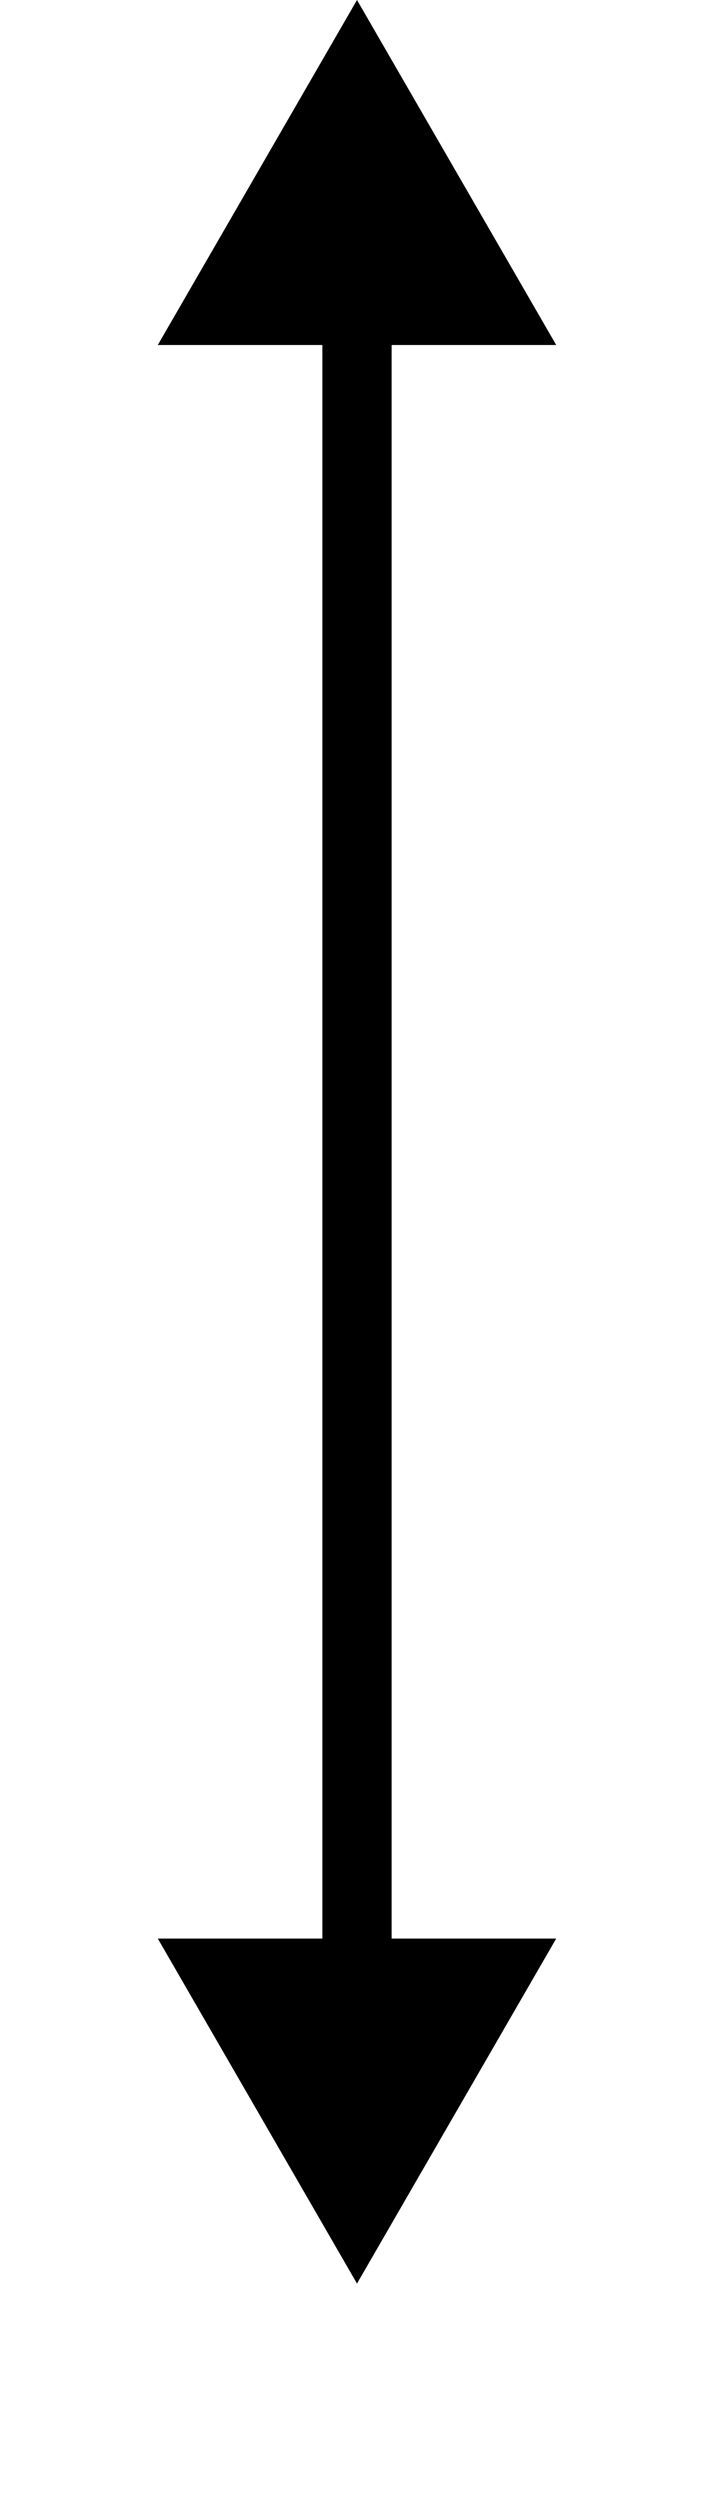
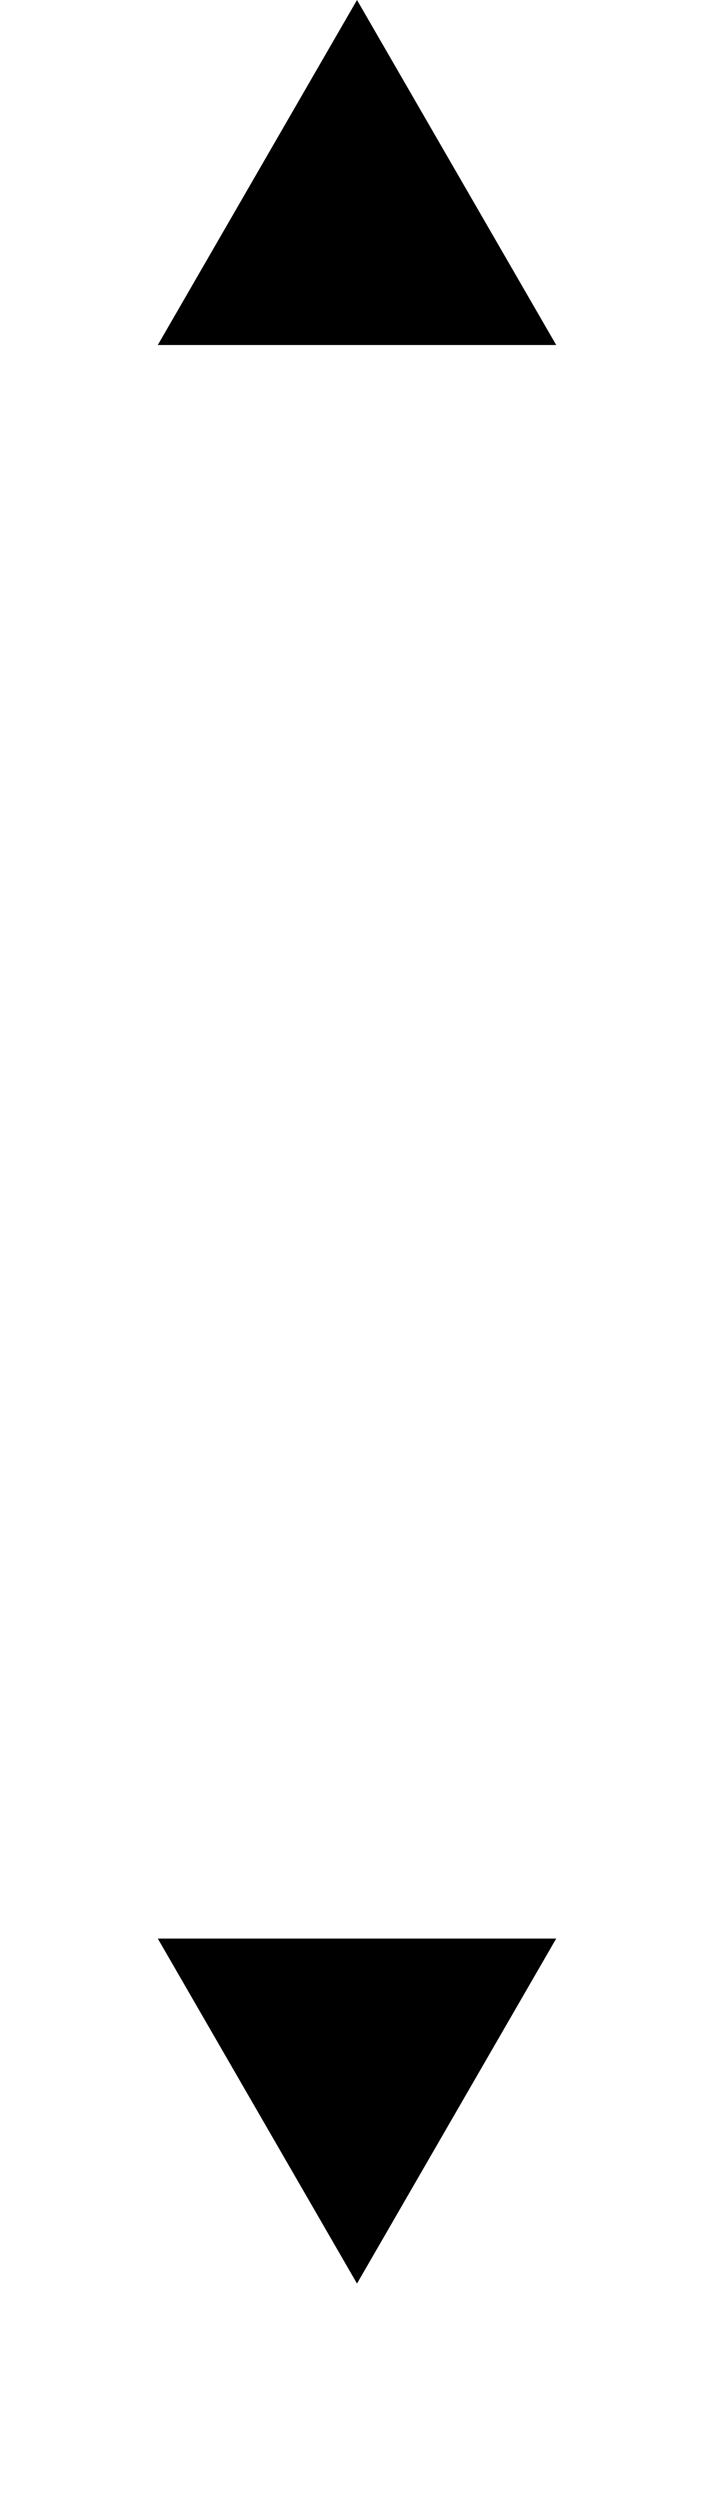
<svg xmlns="http://www.w3.org/2000/svg" fill="none" height="100%" overflow="visible" preserveAspectRatio="none" style="display: block;" viewBox="0 0 2 7" width="100%">
-   <path d="M1 0L0.442 0.966H1.558L1 0ZM1 6.394L1.558 5.428H0.442L1 6.394ZM1 0.869H0.903V5.525H1H1.097V0.869H1Z" fill="black" id="Vector 426" />
+   <path d="M1 0L0.442 0.966H1.558L1 0ZM1 6.394L1.558 5.428H0.442L1 6.394ZM1 0.869H0.903H1H1.097V0.869H1Z" fill="black" id="Vector 426" />
</svg>